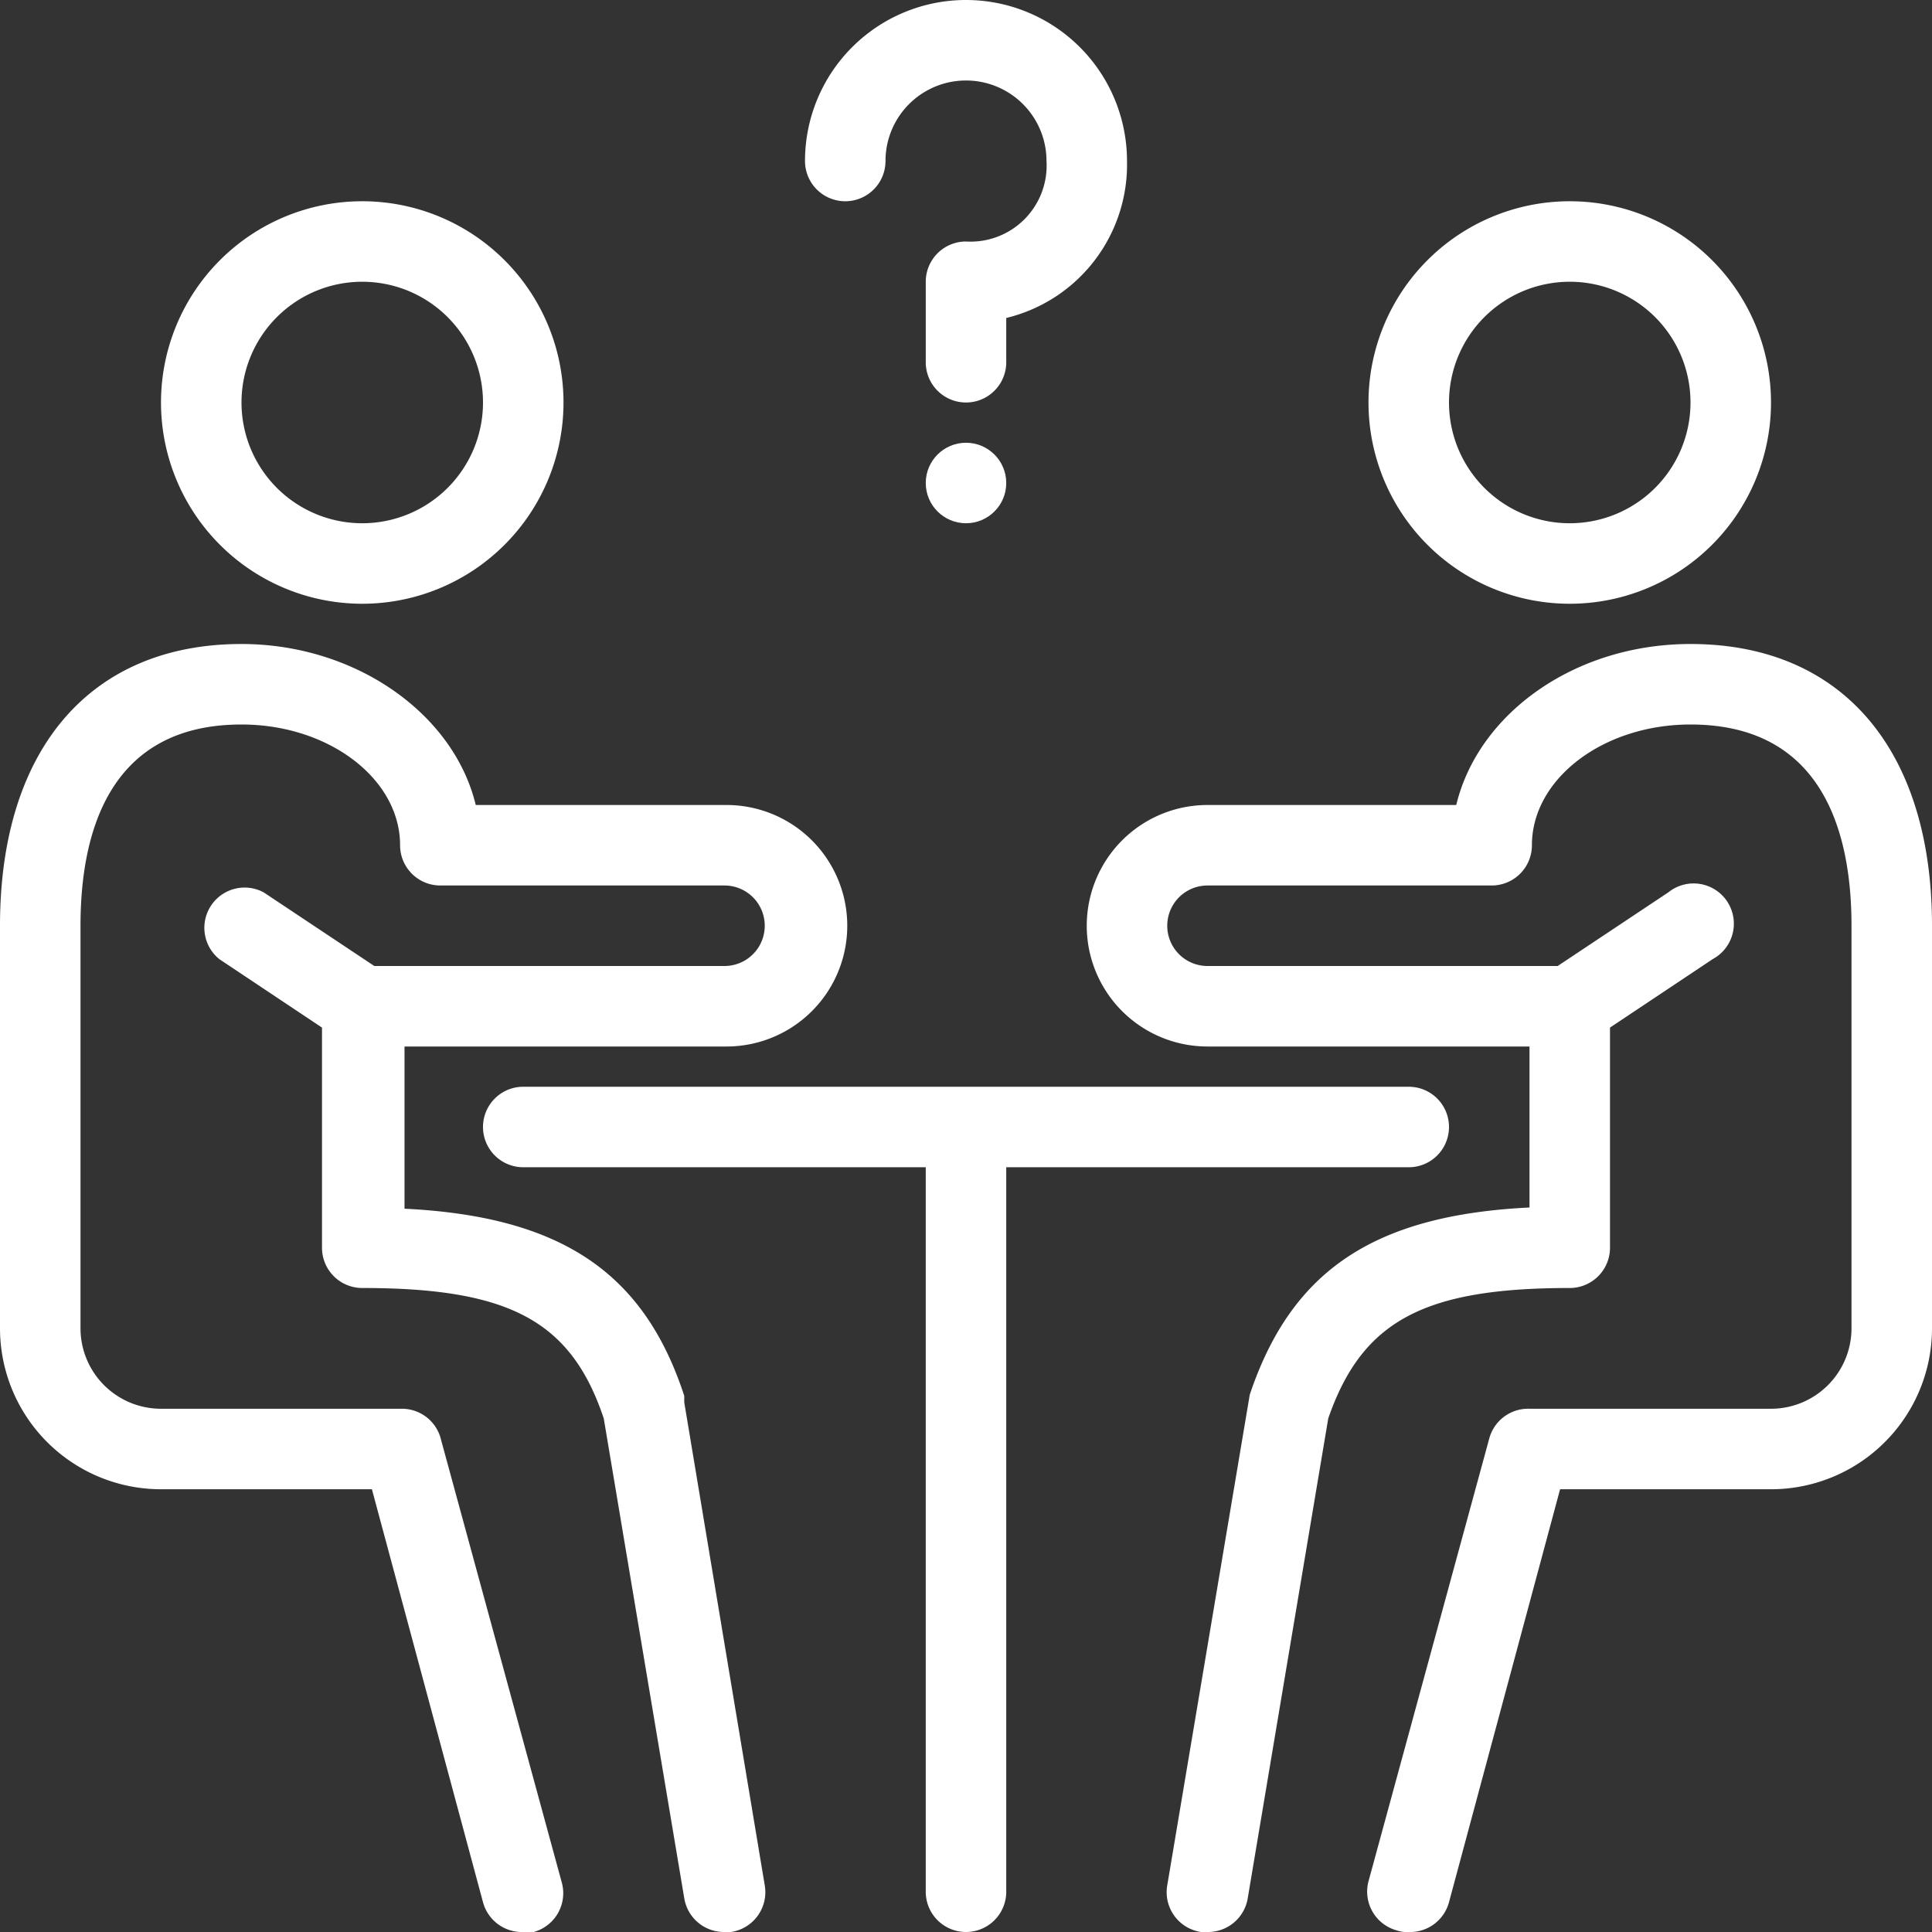
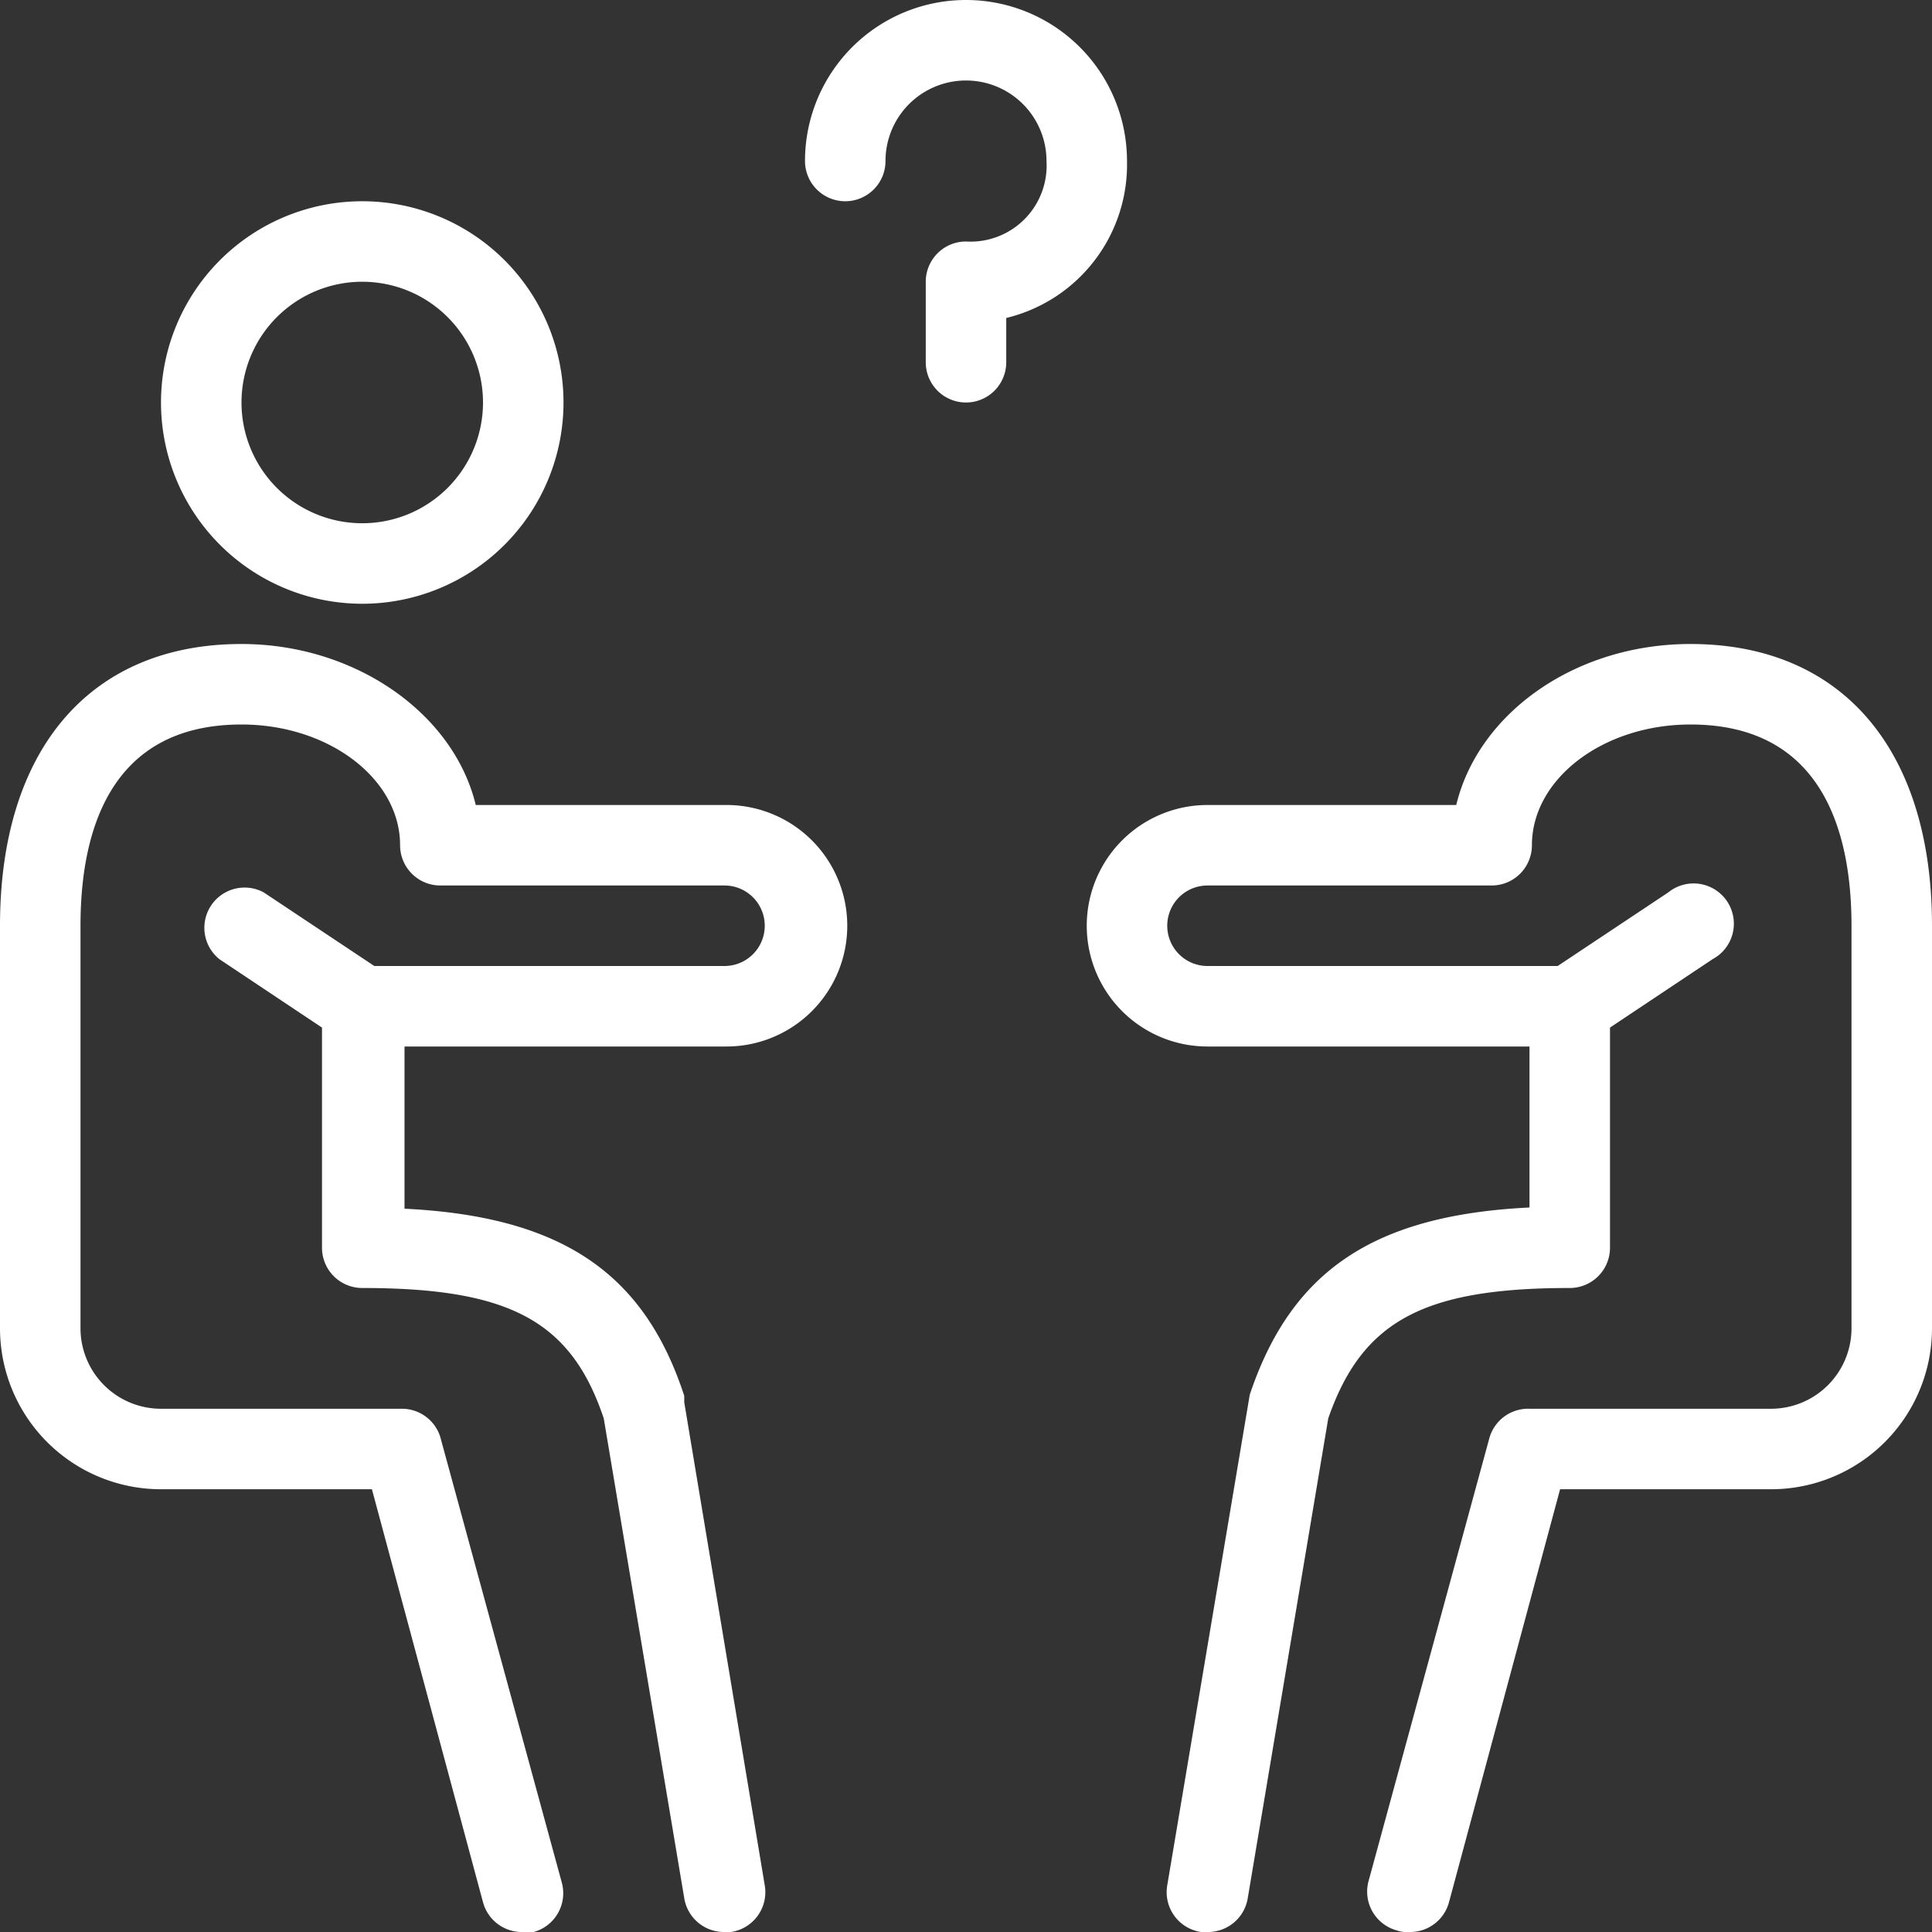
<svg xmlns="http://www.w3.org/2000/svg" id="Line" viewBox="0 0 48 48" width="300" height="300" version="1.1">
  <rect x="0" y="0" width="48" height="48" fill="#333333" stroke="none" />
  <g width="100%" height="100%" transform="matrix(1,0,0,1,0,0)">
    <g fill="#373737">
      <path d="m9 15a5 5 0 1 0 -5-5 5 5 0 0 0 5 5zm0-8a3 3 0 1 1 -3 3 3 3 0 0 1 3-3z" fill="#ffffff" fill-opacity="1" data-original-color="#373737ff" stroke="none" stroke-opacity="1" />
      <path d="m17 34.84v-.16c-1-3.07-3.07-4.46-6.95-4.65v-4.03h8a3 3 0 0 0 0-6h-6.23c-.55-2.28-3-4-5.82-4-3.76 0-6 2.62-6 7v10a4 4 0 0 0 4 4h5.24l2.76 10.26a1 1 0 0 0 1 .74.75.75 0 0 0 .26 0 1 1 0 0 0 .7-1.22l-3-11a1 1 0 0 0 -.96-.78h-6a2 2 0 0 1 -2-2v-10c0-2.28.69-5 4-5 2.17 0 3.94 1.35 3.94 3a1 1 0 0 0 1 1h7.06a1 1 0 0 1 0 2h-8.7l-2.75-1.83a1 1 0 0 0 -1.1 1.66l2.55 1.7v5.47a1 1 0 0 0 1 1c3.66 0 5.19.82 6 3.24l2 11.92a1 1 0 0 0 1 .84h.16a1 1 0 0 0 .84-1.16z" fill="#ffffff" fill-opacity="1" data-original-color="#373737ff" stroke="none" stroke-opacity="1" />
-       <path d="m39 15a5 5 0 1 0 -5-5 5 5 0 0 0 5 5zm0-8a3 3 0 1 1 -3 3 3 3 0 0 1 3-3z" fill="#ffffff" fill-opacity="1" data-original-color="#373737ff" stroke="none" stroke-opacity="1" />
      <path d="m42 16c-2.87 0-5.27 1.72-5.82 4h-6.18a3 3 0 0 0 0 6h8v4c-3.88.19-5.92 1.58-6.95 4.65l-2.05 12.19a1 1 0 0 0 .84 1.16h.16a1 1 0 0 0 1-.84l2-11.92c.84-2.42 2.37-3.24 6-3.24a1 1 0 0 0 1-1v-5.47l2.55-1.7a1 1 0 1 0 -1.1-1.66l-2.75 1.83h-8.7a1 1 0 0 1 0-2h7.06a1 1 0 0 0 1-1c0-1.65 1.77-3 3.94-3 3.31 0 4 2.72 4 5v10a2 2 0 0 1 -2 2h-6a1 1 0 0 0 -1 .74l-3 11a1 1 0 0 0 .7 1.22.75.75 0 0 0 .3.04 1 1 0 0 0 1-.74l2.76-10.26h5.24a4 4 0 0 0 4-4v-10c0-4.38-2.24-7-6-7z" fill="#ffffff" fill-opacity="1" data-original-color="#373737ff" stroke="none" stroke-opacity="1" />
-       <path d="m35 29a1 1 0 0 0 0-2h-22a1 1 0 0 0 0 2h10v18a1 1 0 0 0 2 0v-18z" fill="#ffffff" fill-opacity="1" data-original-color="#373737ff" stroke="none" stroke-opacity="1" />
      <path d="m21 5a1 1 0 0 0 1-1 2 2 0 0 1 4 0 1.89 1.89 0 0 1 -2 2 1 1 0 0 0 -1 1v2a1 1 0 0 0 2 0v-1.1a3.92 3.92 0 0 0 3-3.9 4 4 0 0 0 -8 0 1 1 0 0 0 1 1z" fill="#ffffff" fill-opacity="1" data-original-color="#373737ff" stroke="none" stroke-opacity="1" />
-       <circle cx="24" cy="12" r="1" fill="#ffffff" fill-opacity="1" data-original-color="#373737ff" stroke="none" stroke-opacity="1" />
    </g>
  </g>
</svg>